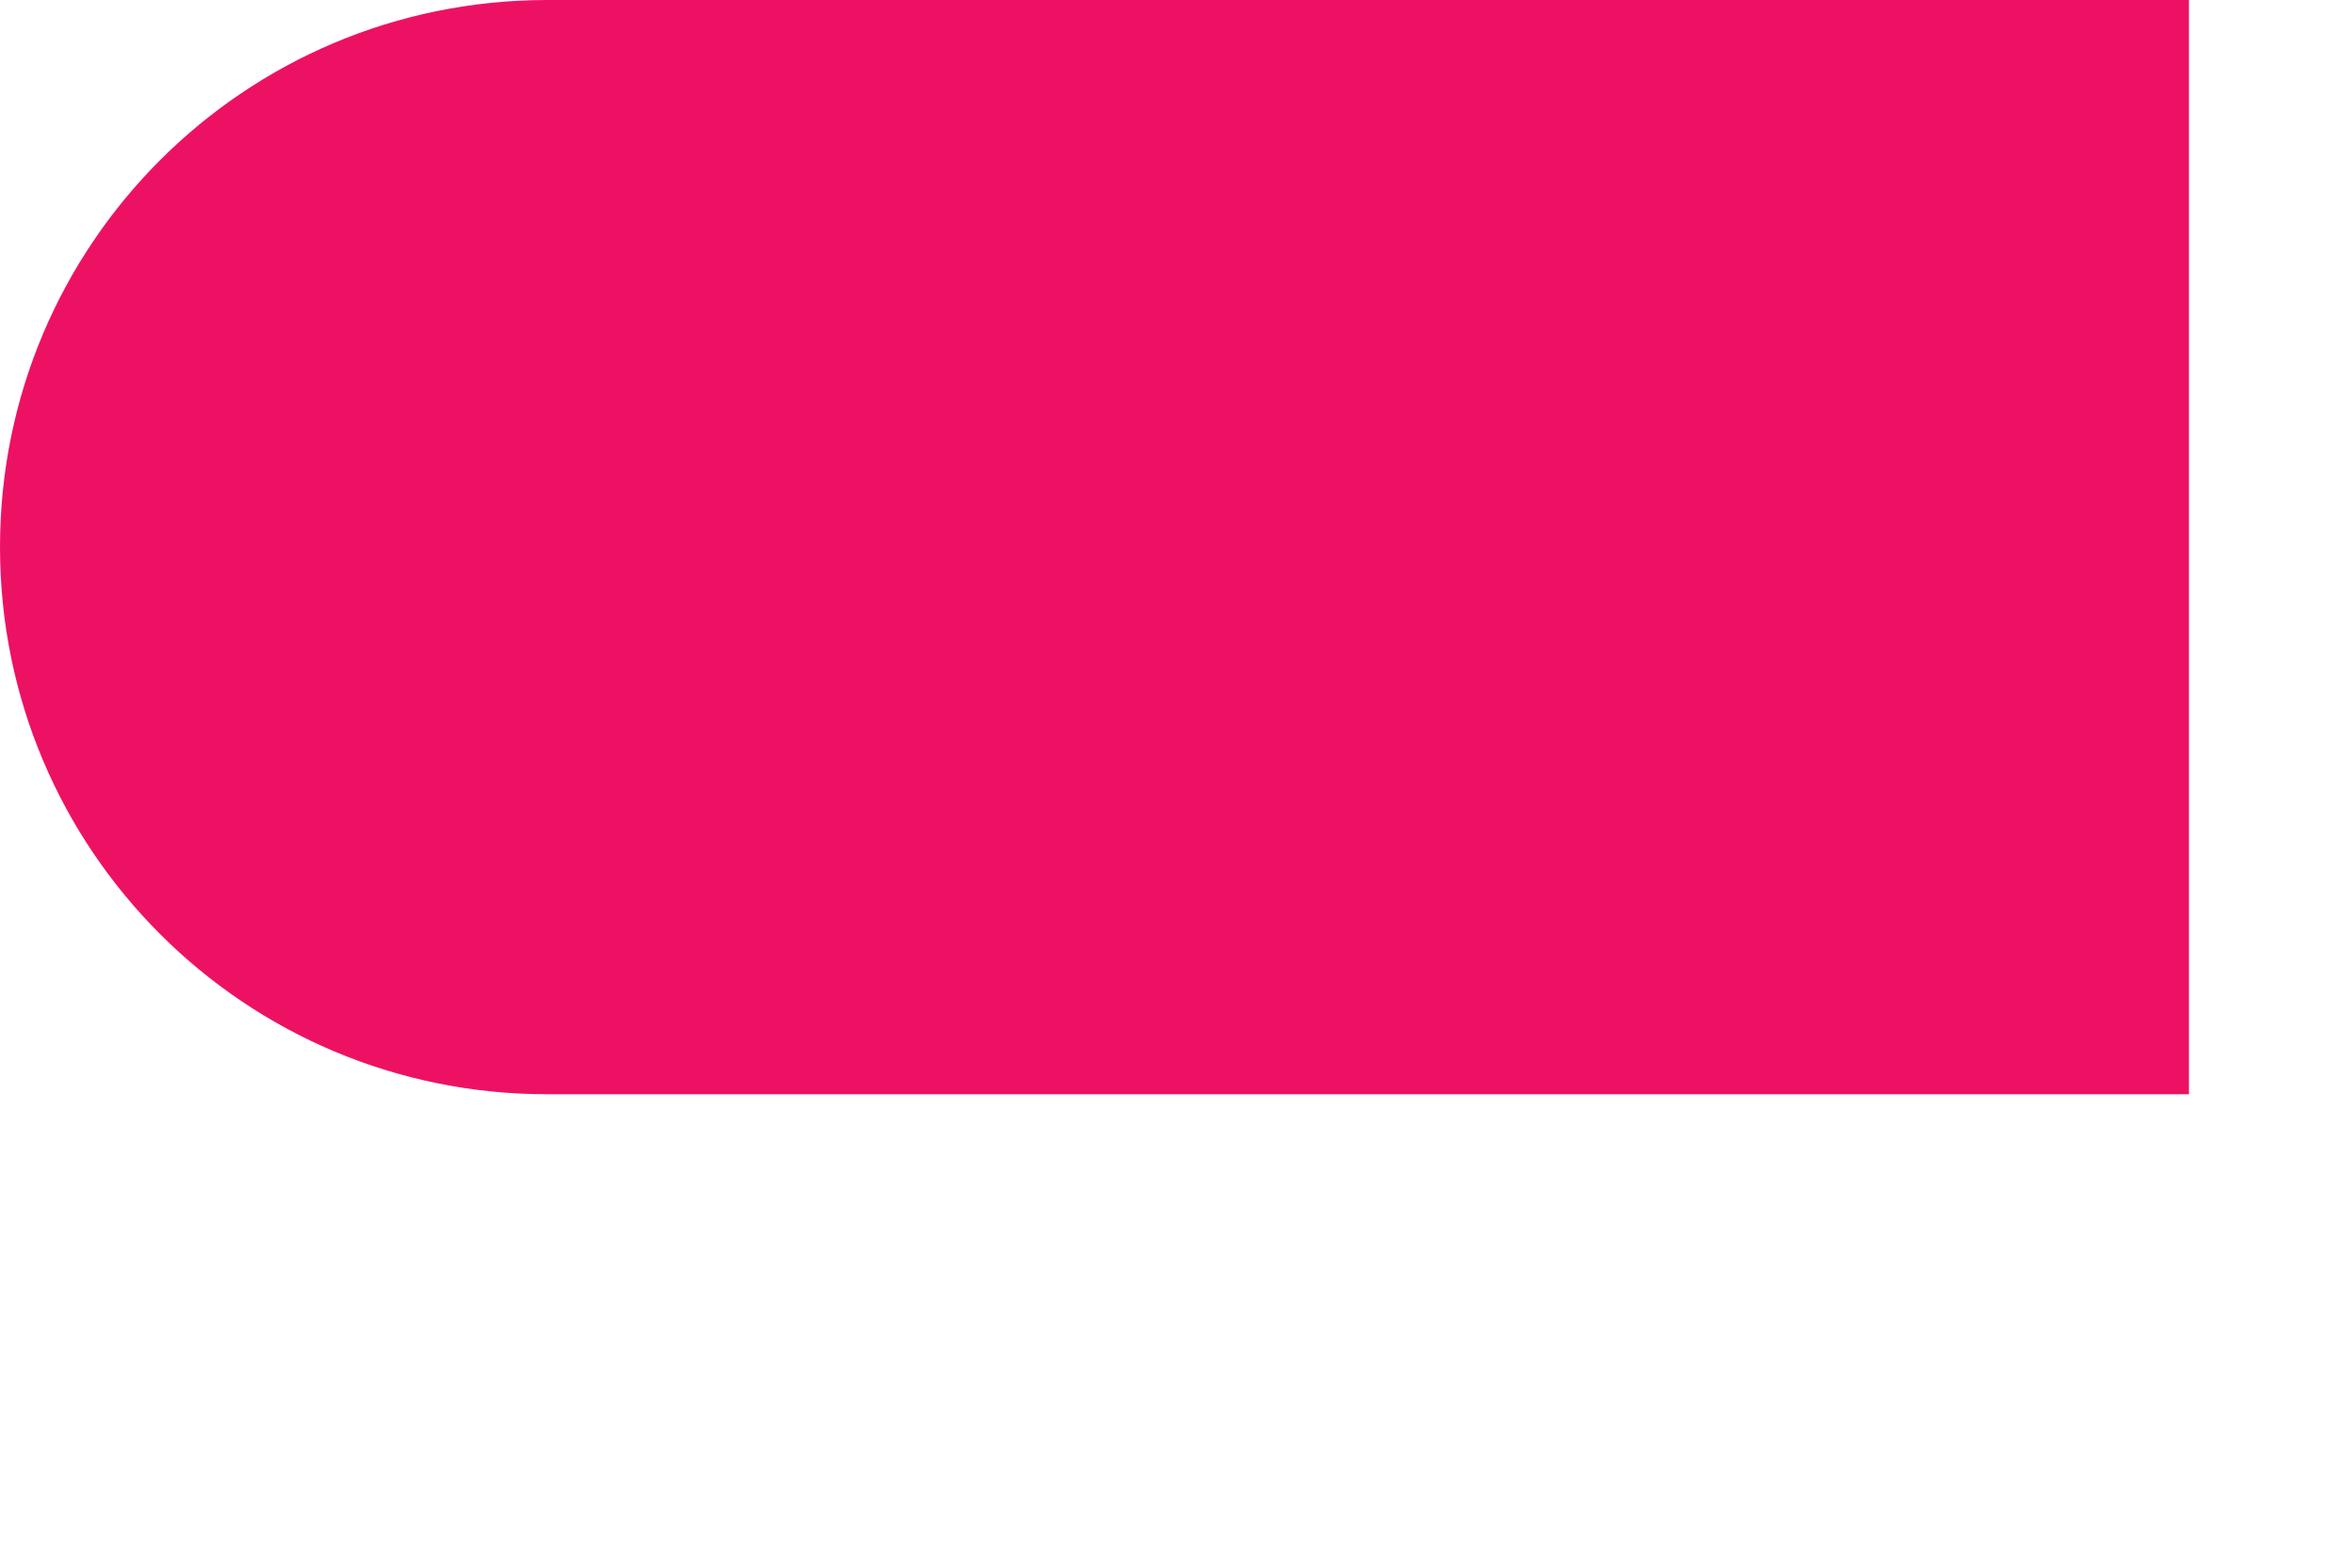
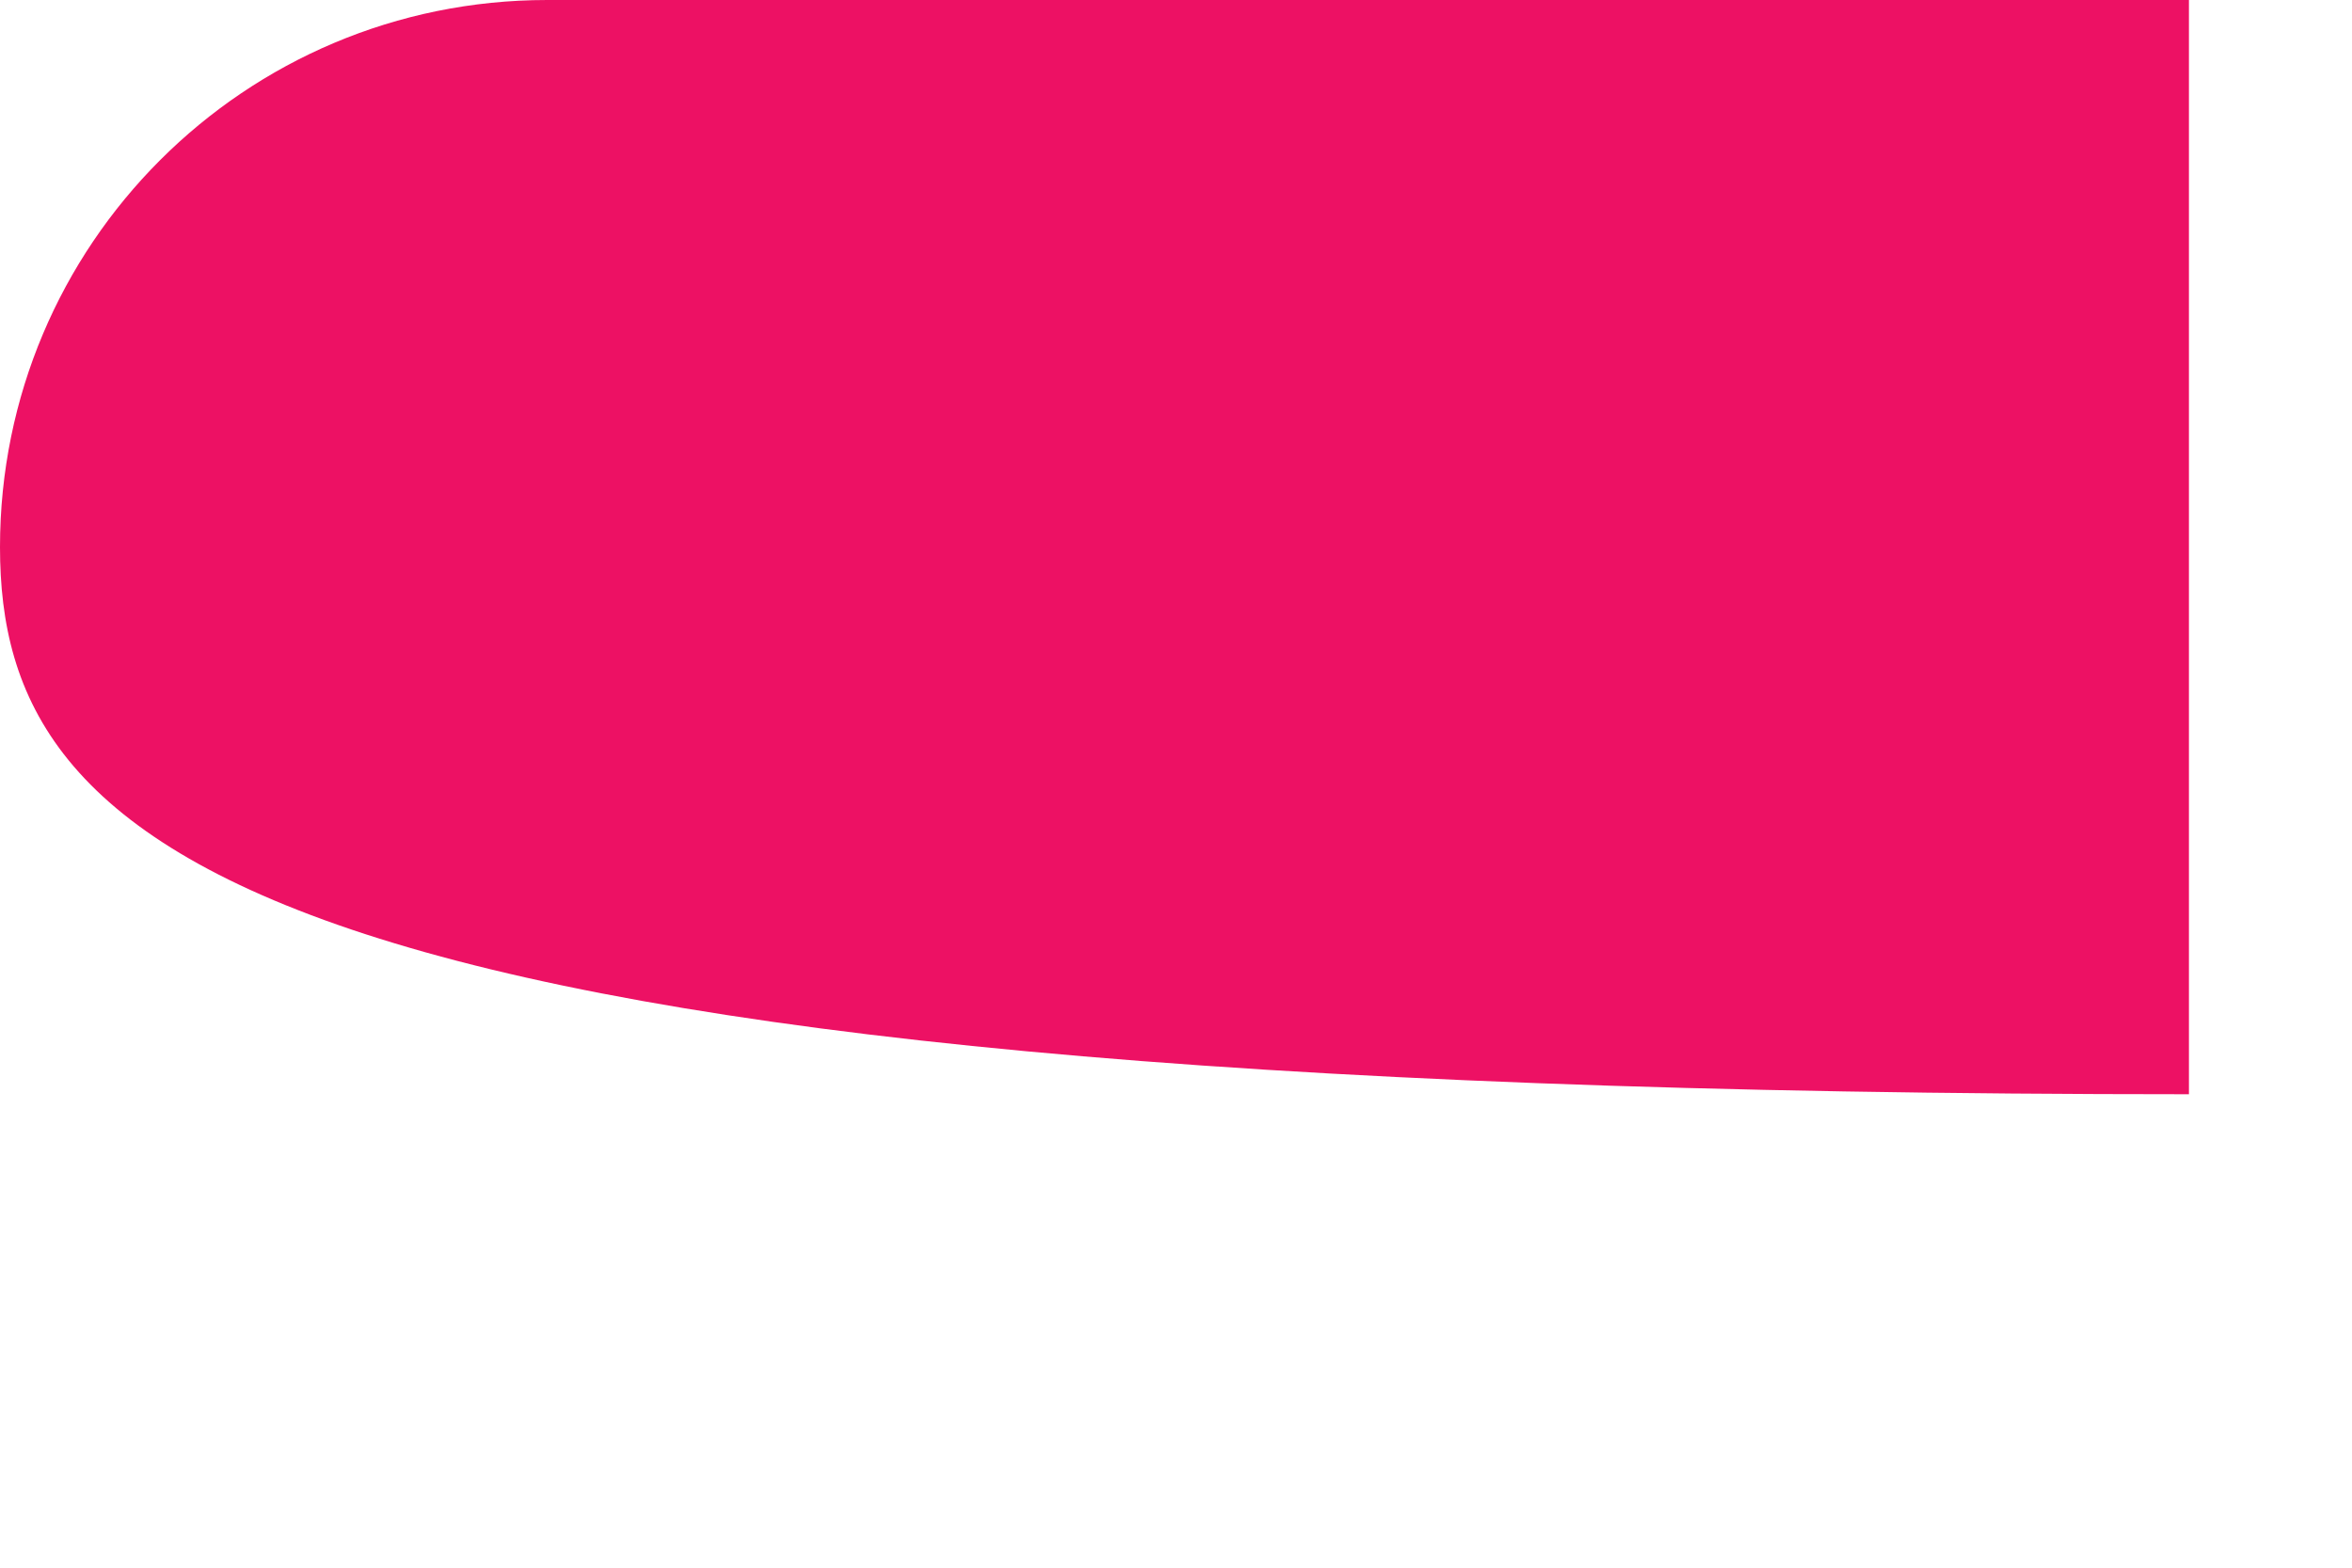
<svg xmlns="http://www.w3.org/2000/svg" fill="none" height="100%" overflow="visible" preserveAspectRatio="none" style="display: block;" viewBox="0 0 3 2" width="100%">
-   <path d="M0 0.698C0 0.312 0.312 0 0.698 0H2.792V1.396H0.698C0.312 1.396 0 1.084 0 0.698Z" fill="#ED1164" id="Vector" />
+   <path d="M0 0.698C0 0.312 0.312 0 0.698 0H2.792V1.396C0.312 1.396 0 1.084 0 0.698Z" fill="#ED1164" id="Vector" />
</svg>